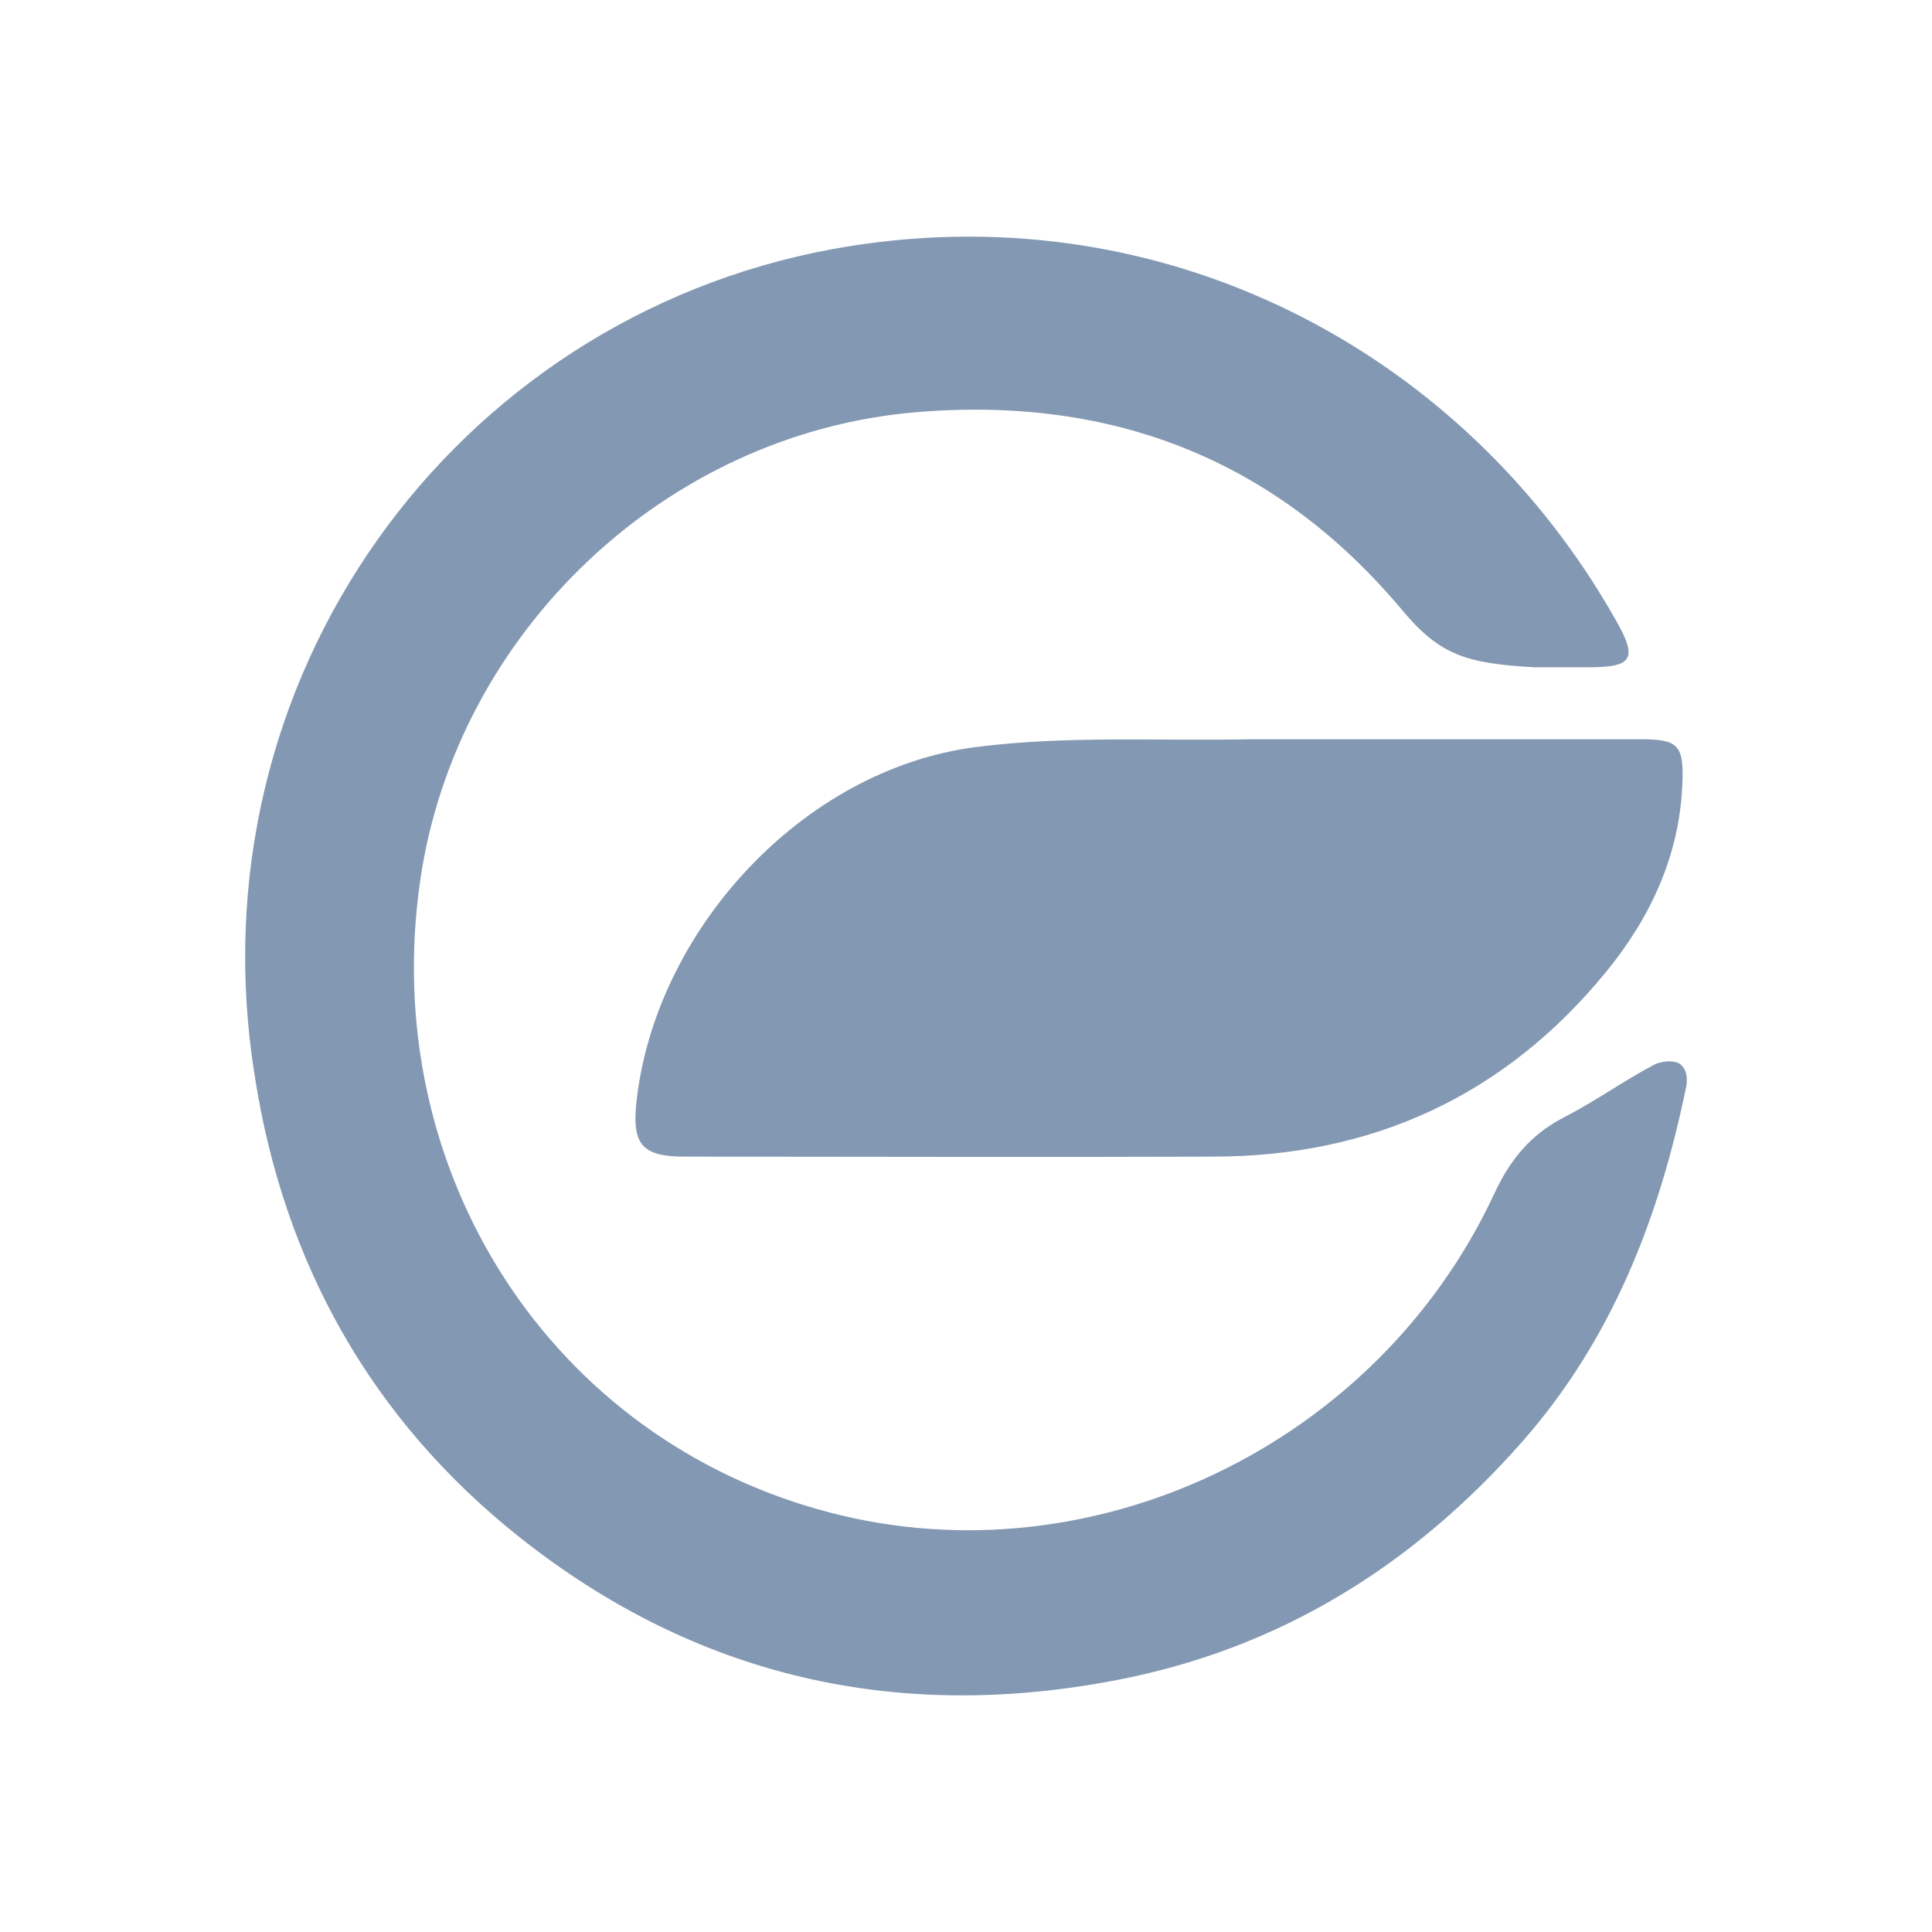
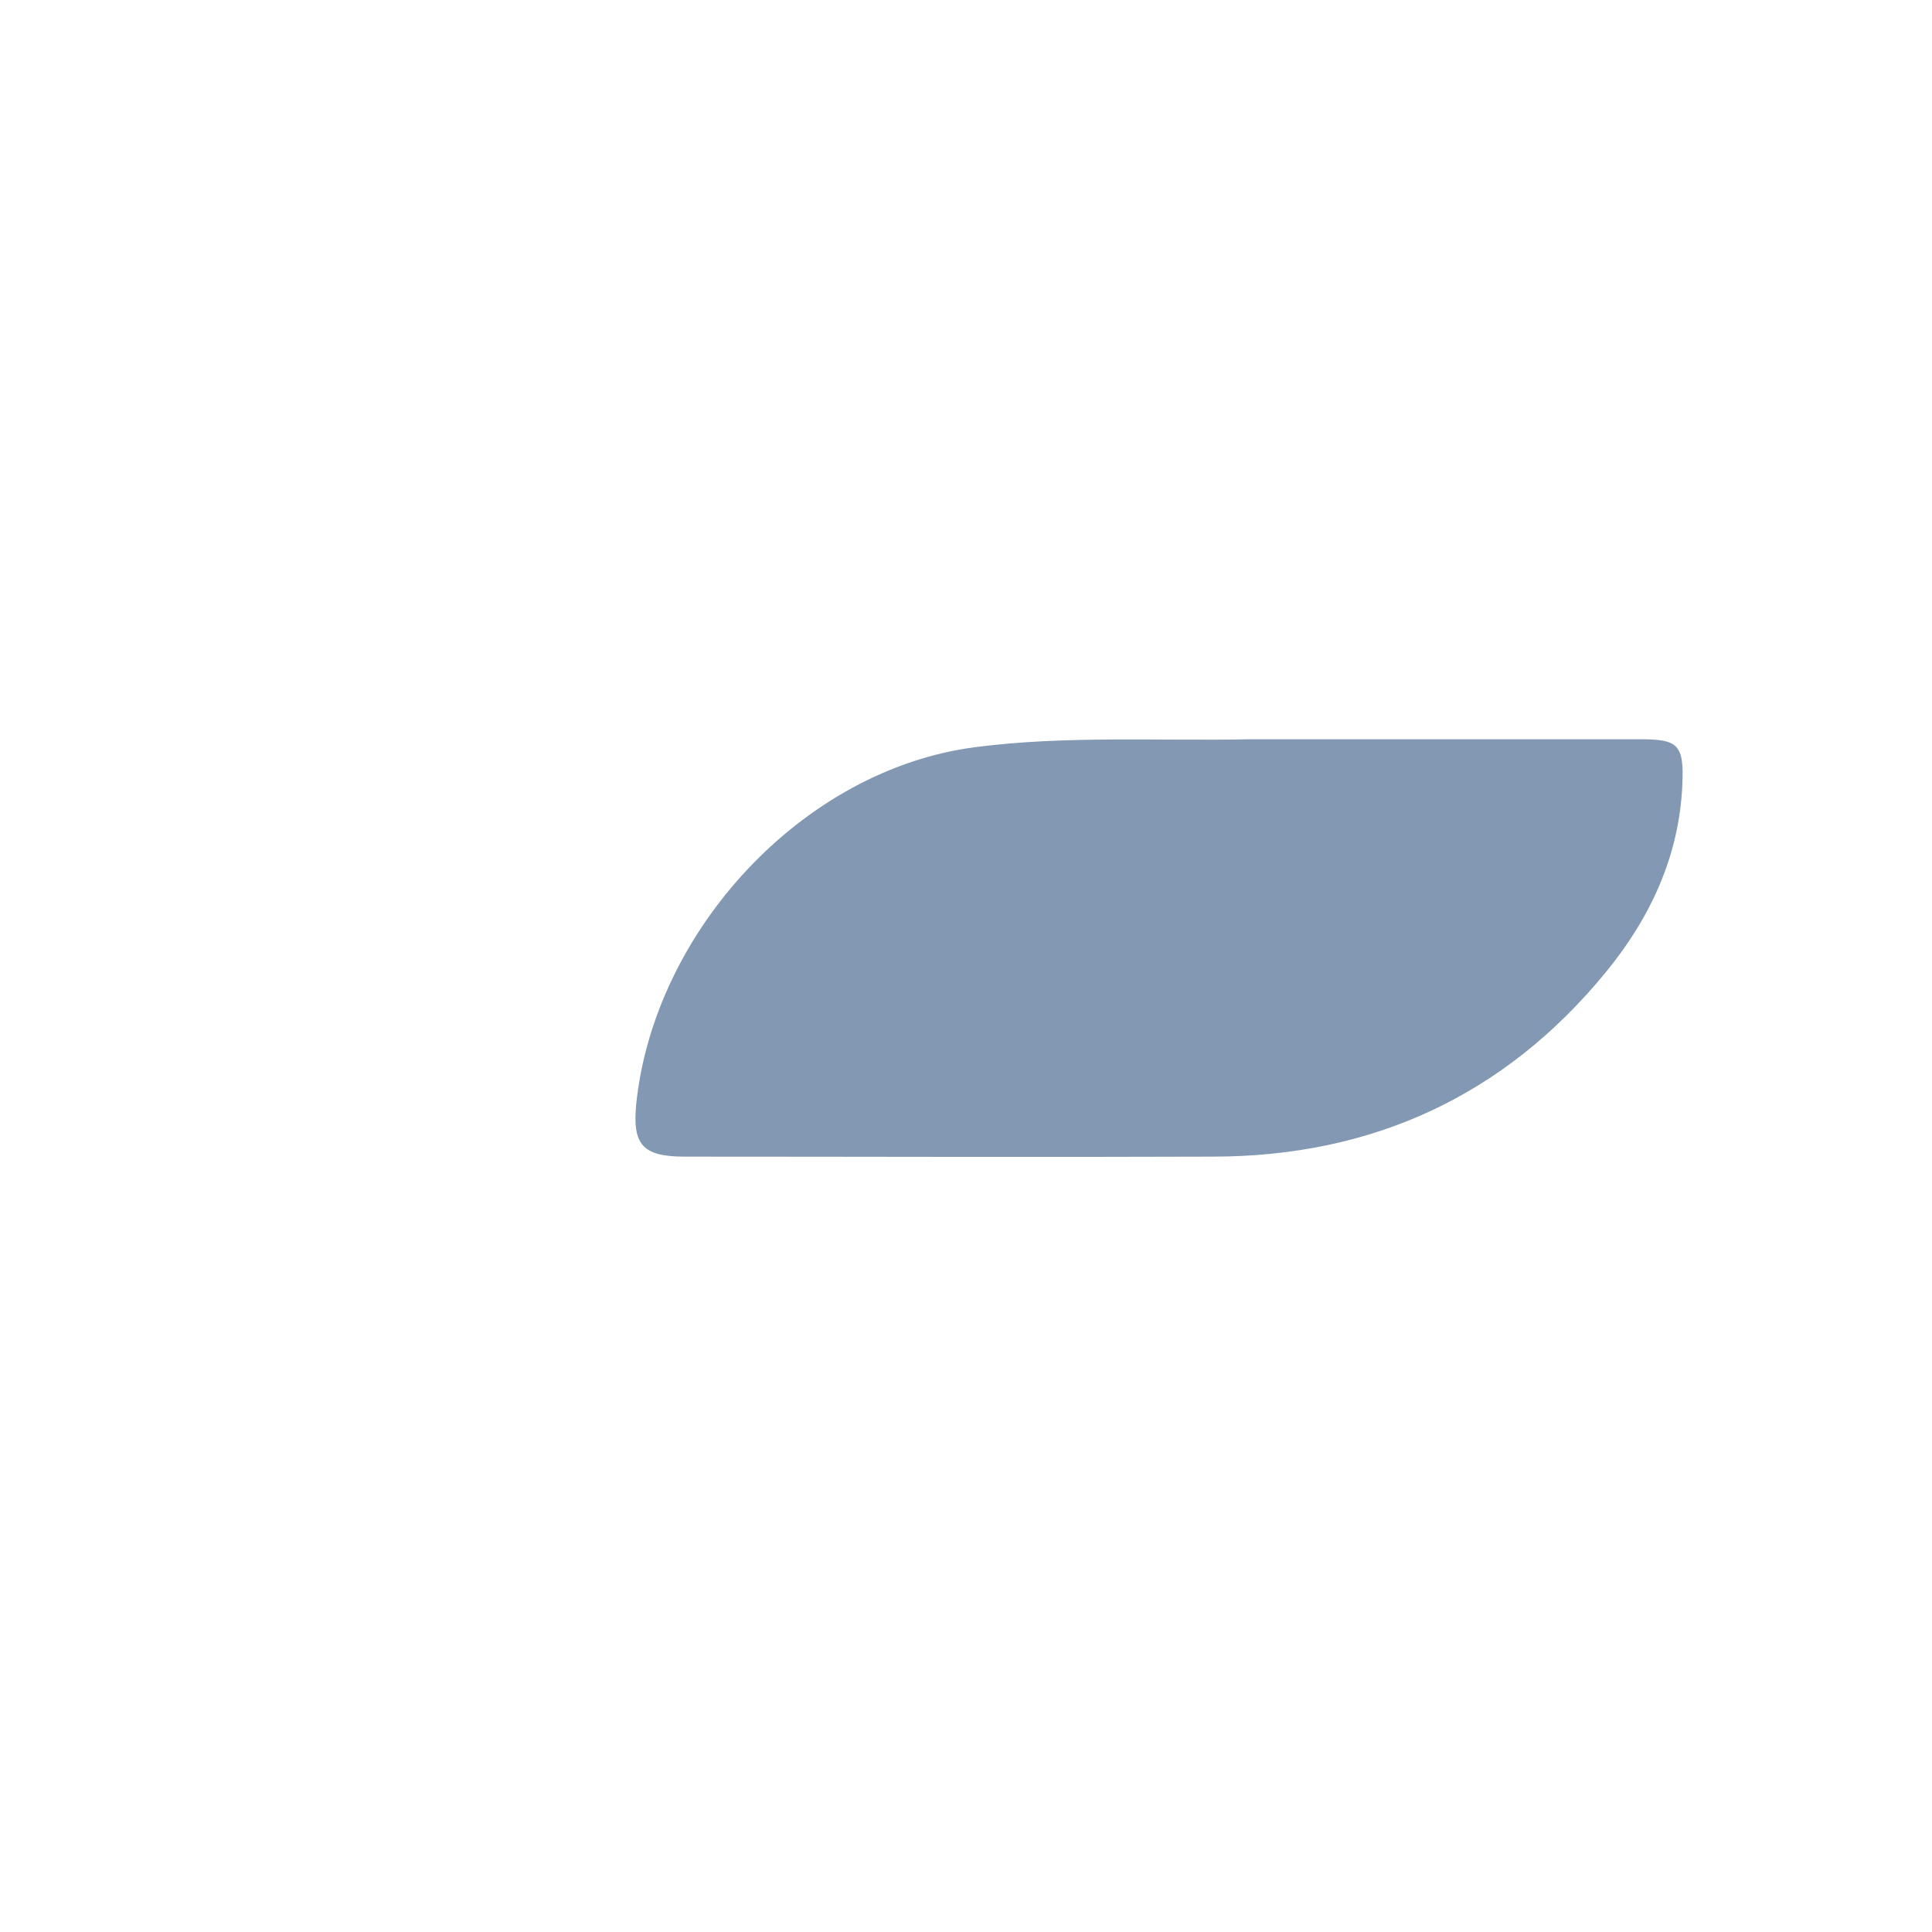
<svg xmlns="http://www.w3.org/2000/svg" width="300" height="300" viewBox="0 0 300 300" fill="none">
-   <path d="M238.163 103.613C227.802 103.004 223.636 101.785 217.846 94.877C198.342 71.512 172.945 61.455 142.368 63.995C103.257 67.246 70.851 98.331 65.264 136.629C58.661 181.835 85.479 223.587 128.857 234.863C169.593 245.529 213.783 224.399 231.967 185.492C234.405 180.209 237.554 176.248 242.836 173.505C247.611 171.067 251.979 167.917 256.754 165.378C257.871 164.768 259.801 164.565 260.817 165.175C262.036 166.089 262.036 167.613 261.833 168.73C257.668 189.047 250.354 207.942 236.436 223.79C219.471 243.091 198.748 255.993 173.453 260.869C139.32 267.472 108.133 260.462 80.705 238.723C57.543 220.336 44.032 195.955 39.562 167.105C29.607 105.34 70.445 49.57 129.161 38.7C180.056 29.354 227.294 54.344 250.963 96.401C254.315 102.293 253.503 103.613 246.697 103.613C243.852 103.613 241.008 103.613 238.163 103.613Z" fill="#8398B2" />
  <path d="M206.571 114.789C222.622 114.789 238.673 114.789 254.622 114.789C260.615 114.789 261.53 115.602 261.225 122.002C260.717 132.973 256.247 142.522 249.441 150.852C233.695 170.154 213.073 179.601 188.286 179.601C160.959 179.703 133.633 179.601 106.306 179.601C99.805 179.601 98.179 177.772 98.789 171.474C101.531 144.655 124.591 119.462 151.512 116.008C165.632 114.18 180.057 115.094 194.381 114.789C198.445 114.789 202.508 114.789 206.571 114.789Z" fill="#8398B2" />
</svg>